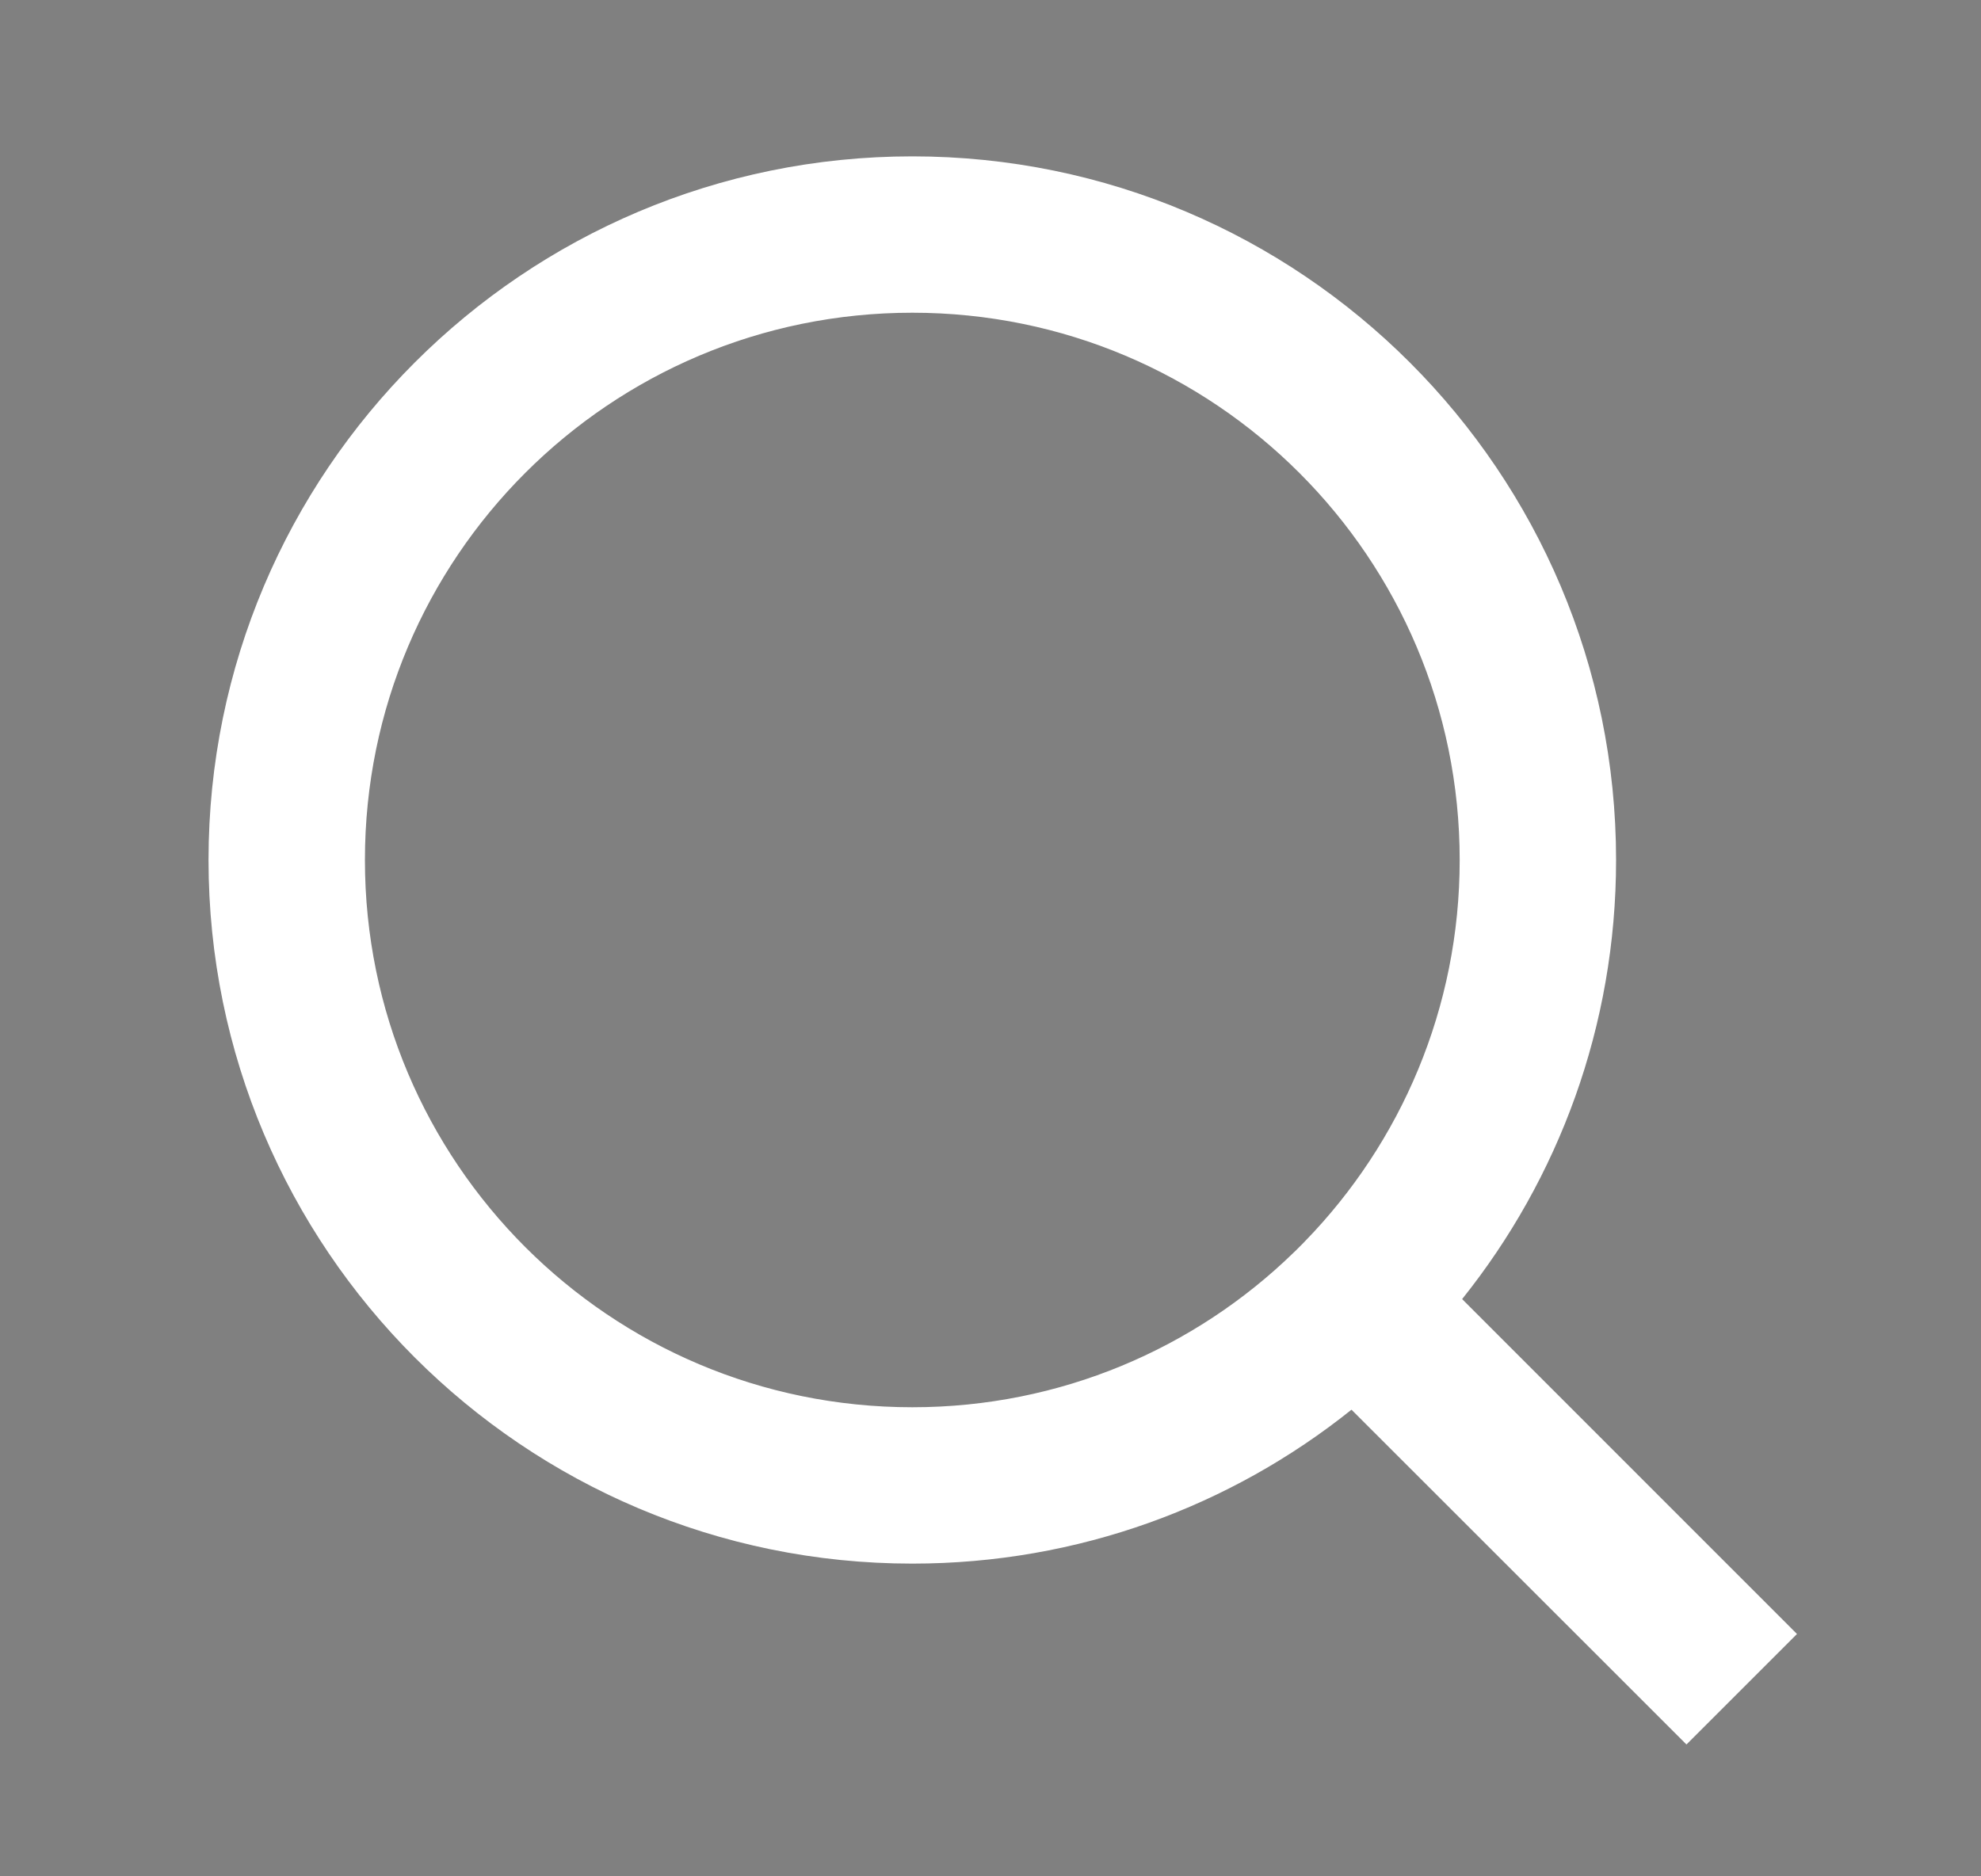
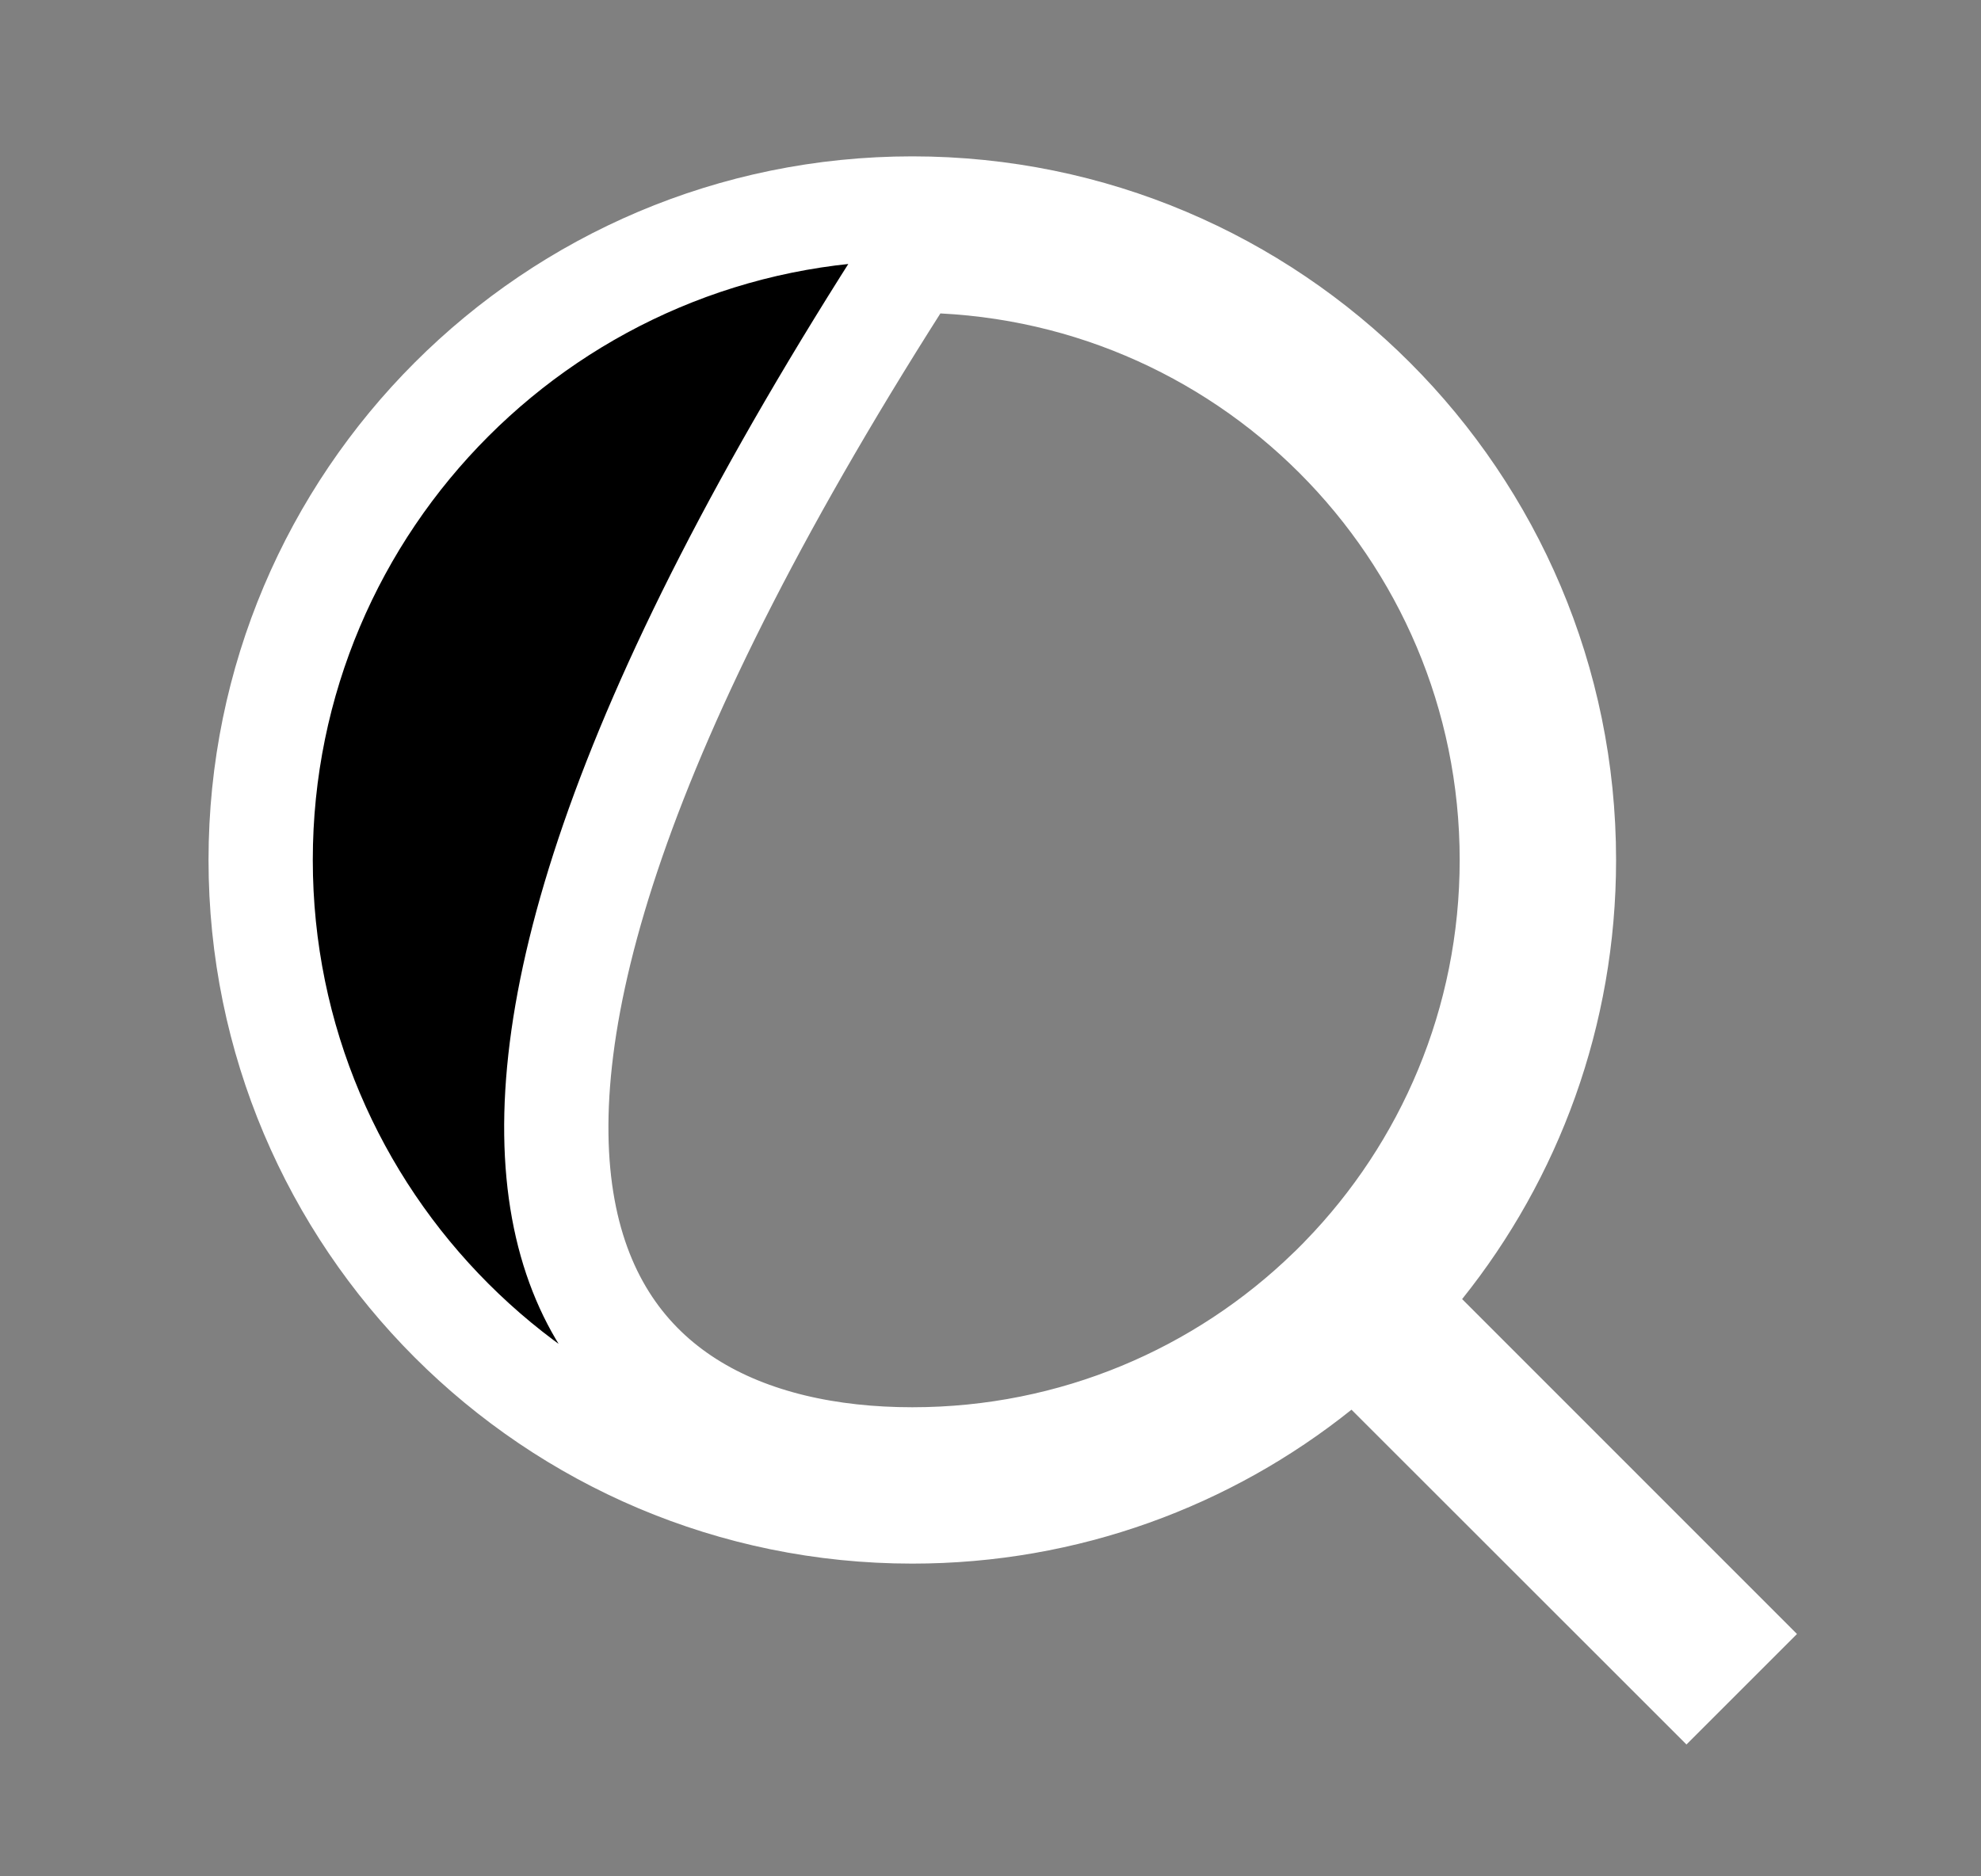
<svg xmlns="http://www.w3.org/2000/svg" width="19" height="18" viewBox="0 0 19 18" fill="none">
  <rect x="0" y="0" width="19" height="18" fill="#808080" stroke="none" />
  <g id="search-line">
-     <path id="Vector" d="M13.633 12.15L13.353 12.5L13.67 12.816L16.528 15.675L16.175 16.028L13.316 13.17L13 12.853L12.65 13.133C11.581 13.989 10.225 14.5 8.75 14.5C5.3 14.5 2.5 11.7 2.5 8.25C2.5 4.8 5.3 2 8.75 2C12.2 2 15 4.8 15 8.25C15 9.725 14.489 11.081 13.633 12.15ZM12.872 12.26L12.872 12.26L12.877 12.254C13.881 11.22 14.5 9.807 14.5 8.25C14.5 5.073 11.927 2.5 8.75 2.5C5.573 2.5 3 5.073 3 8.25C3 11.427 5.573 14 8.75 14C10.307 14 11.72 13.381 12.754 12.377L12.754 12.377L12.76 12.372L12.872 12.26Z" fill="black" stroke="white" />
+     <path id="Vector" d="M13.633 12.15L13.353 12.5L13.67 12.816L16.528 15.675L16.175 16.028L13.316 13.17L13 12.853L12.65 13.133C11.581 13.989 10.225 14.5 8.75 14.5C5.3 14.5 2.5 11.7 2.5 8.25C2.5 4.8 5.3 2 8.75 2C12.2 2 15 4.8 15 8.25C15 9.725 14.489 11.081 13.633 12.15ZM12.872 12.26L12.872 12.26L12.877 12.254C13.881 11.22 14.5 9.807 14.5 8.25C14.5 5.073 11.927 2.5 8.75 2.5C3 11.427 5.573 14 8.75 14C10.307 14 11.72 13.381 12.754 12.377L12.754 12.377L12.76 12.372L12.872 12.26Z" fill="black" stroke="white" />
  </g>
</svg>